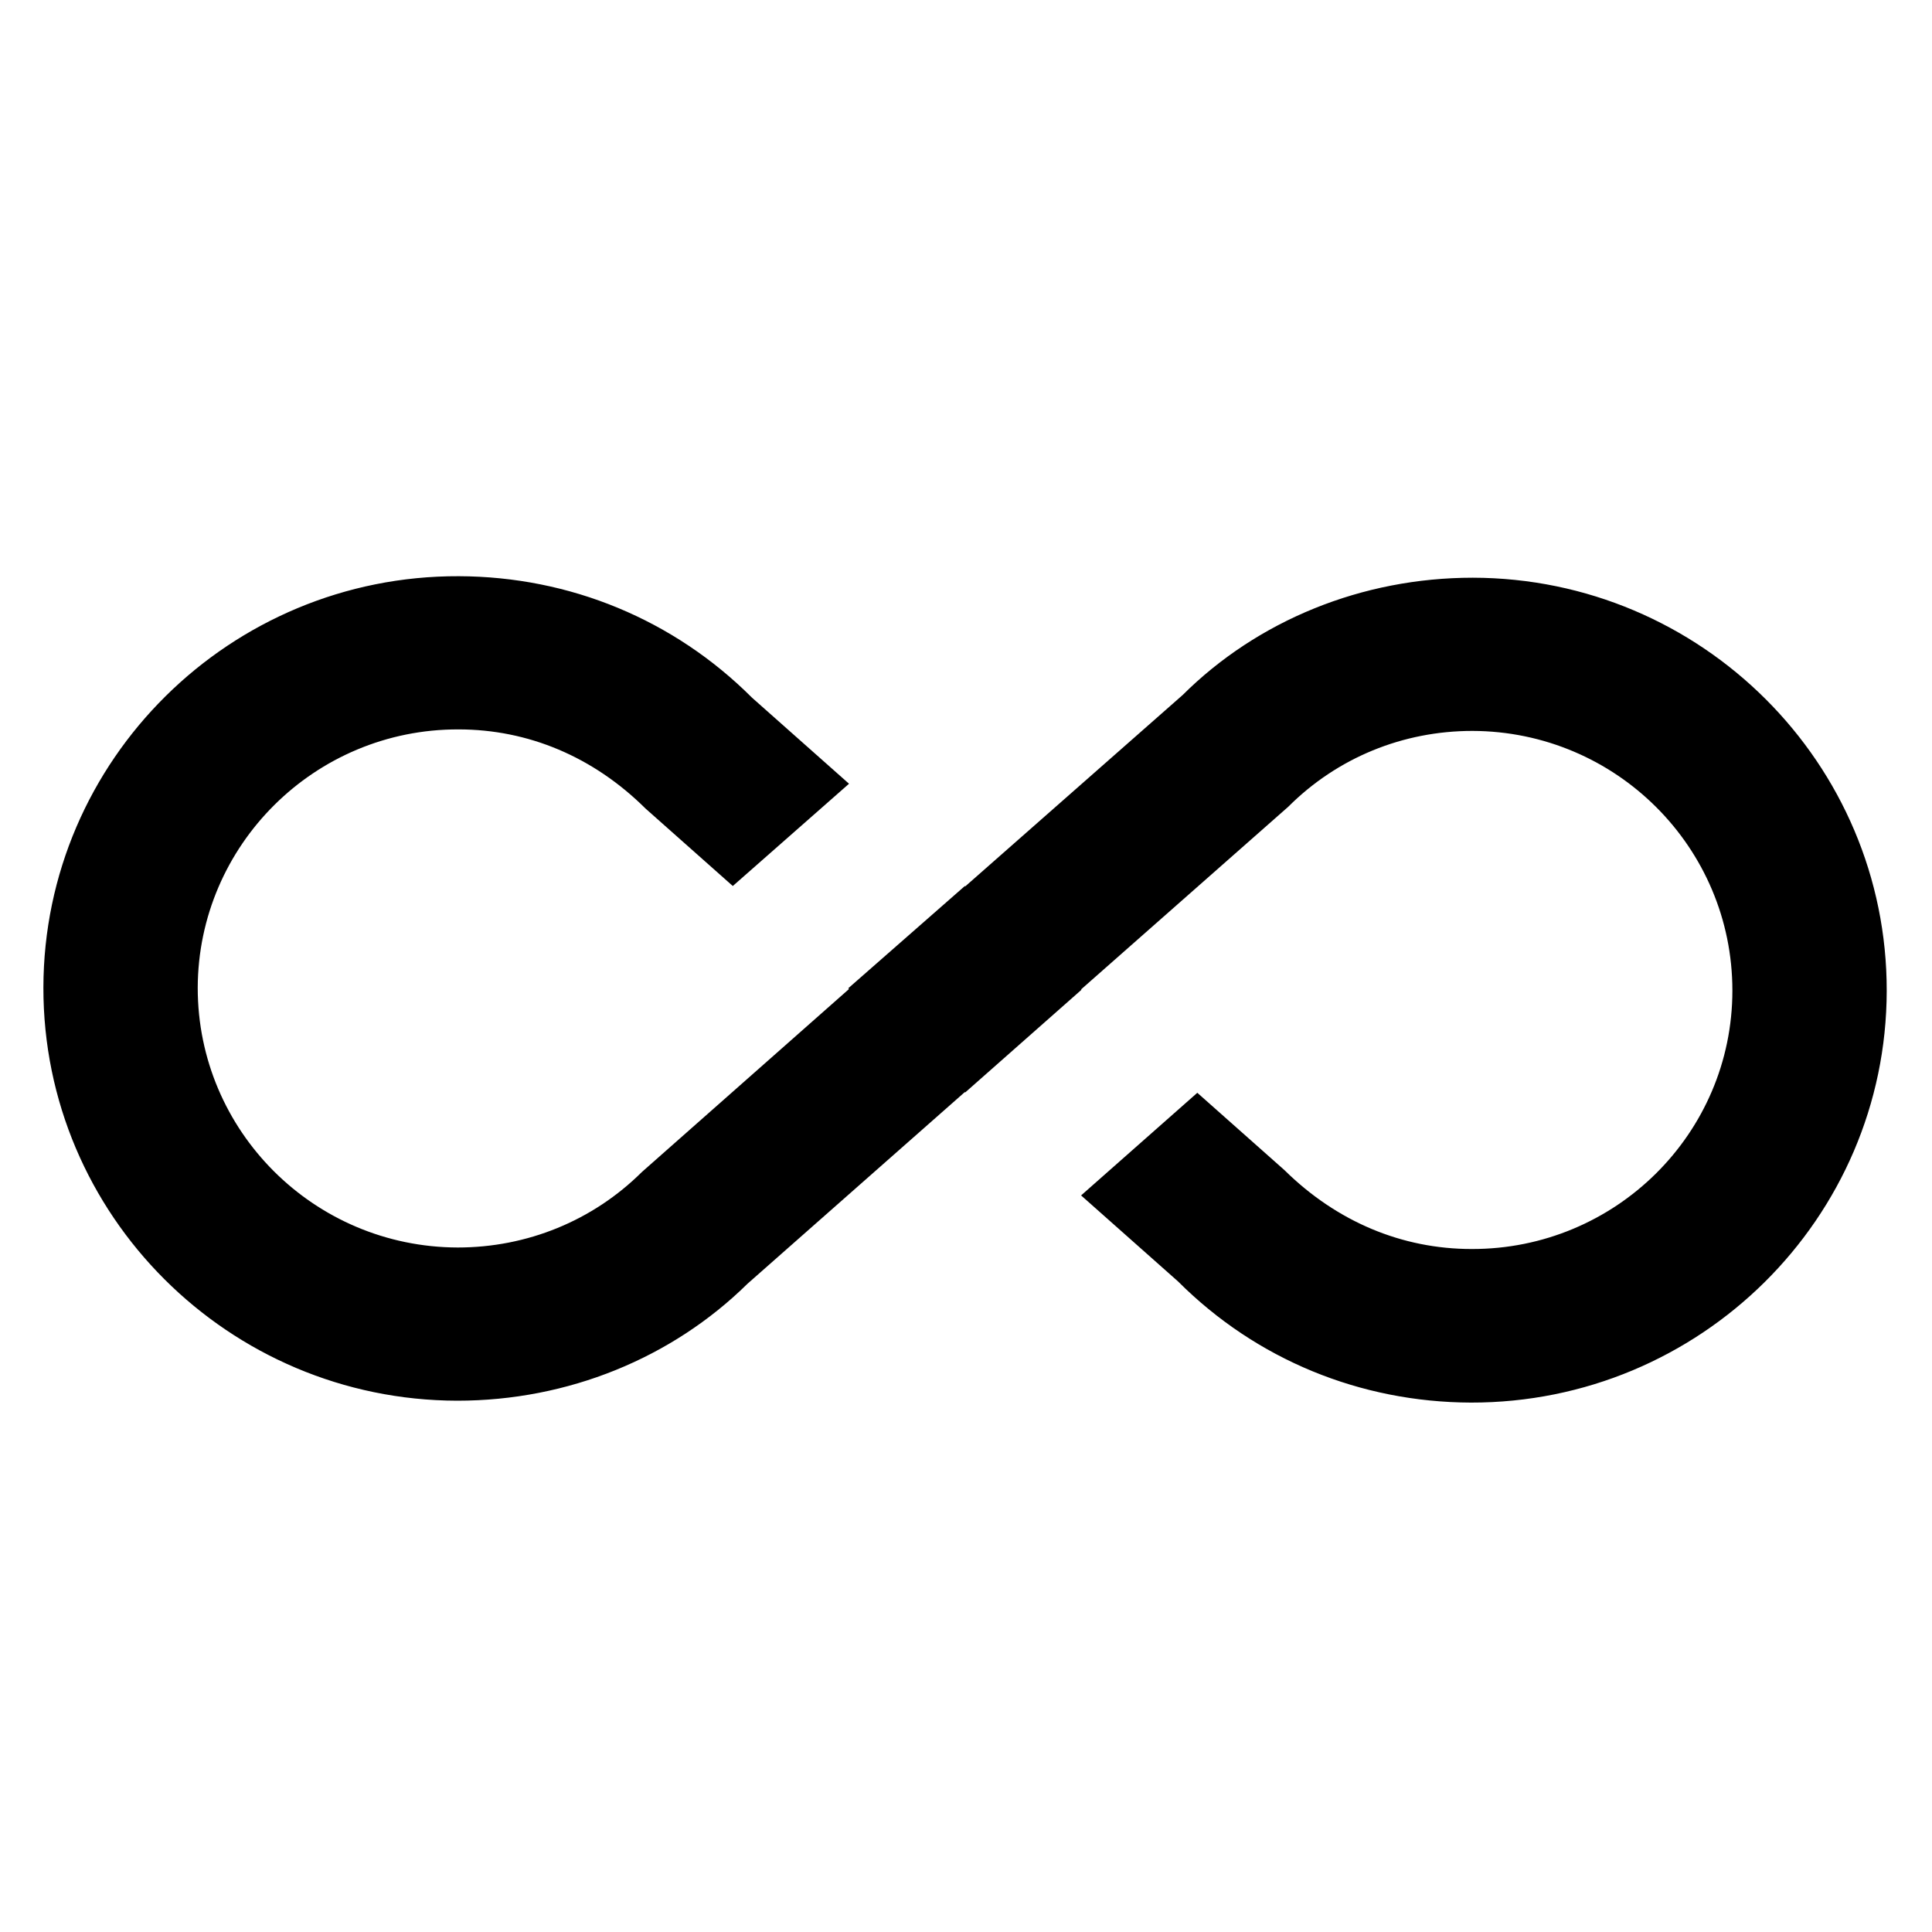
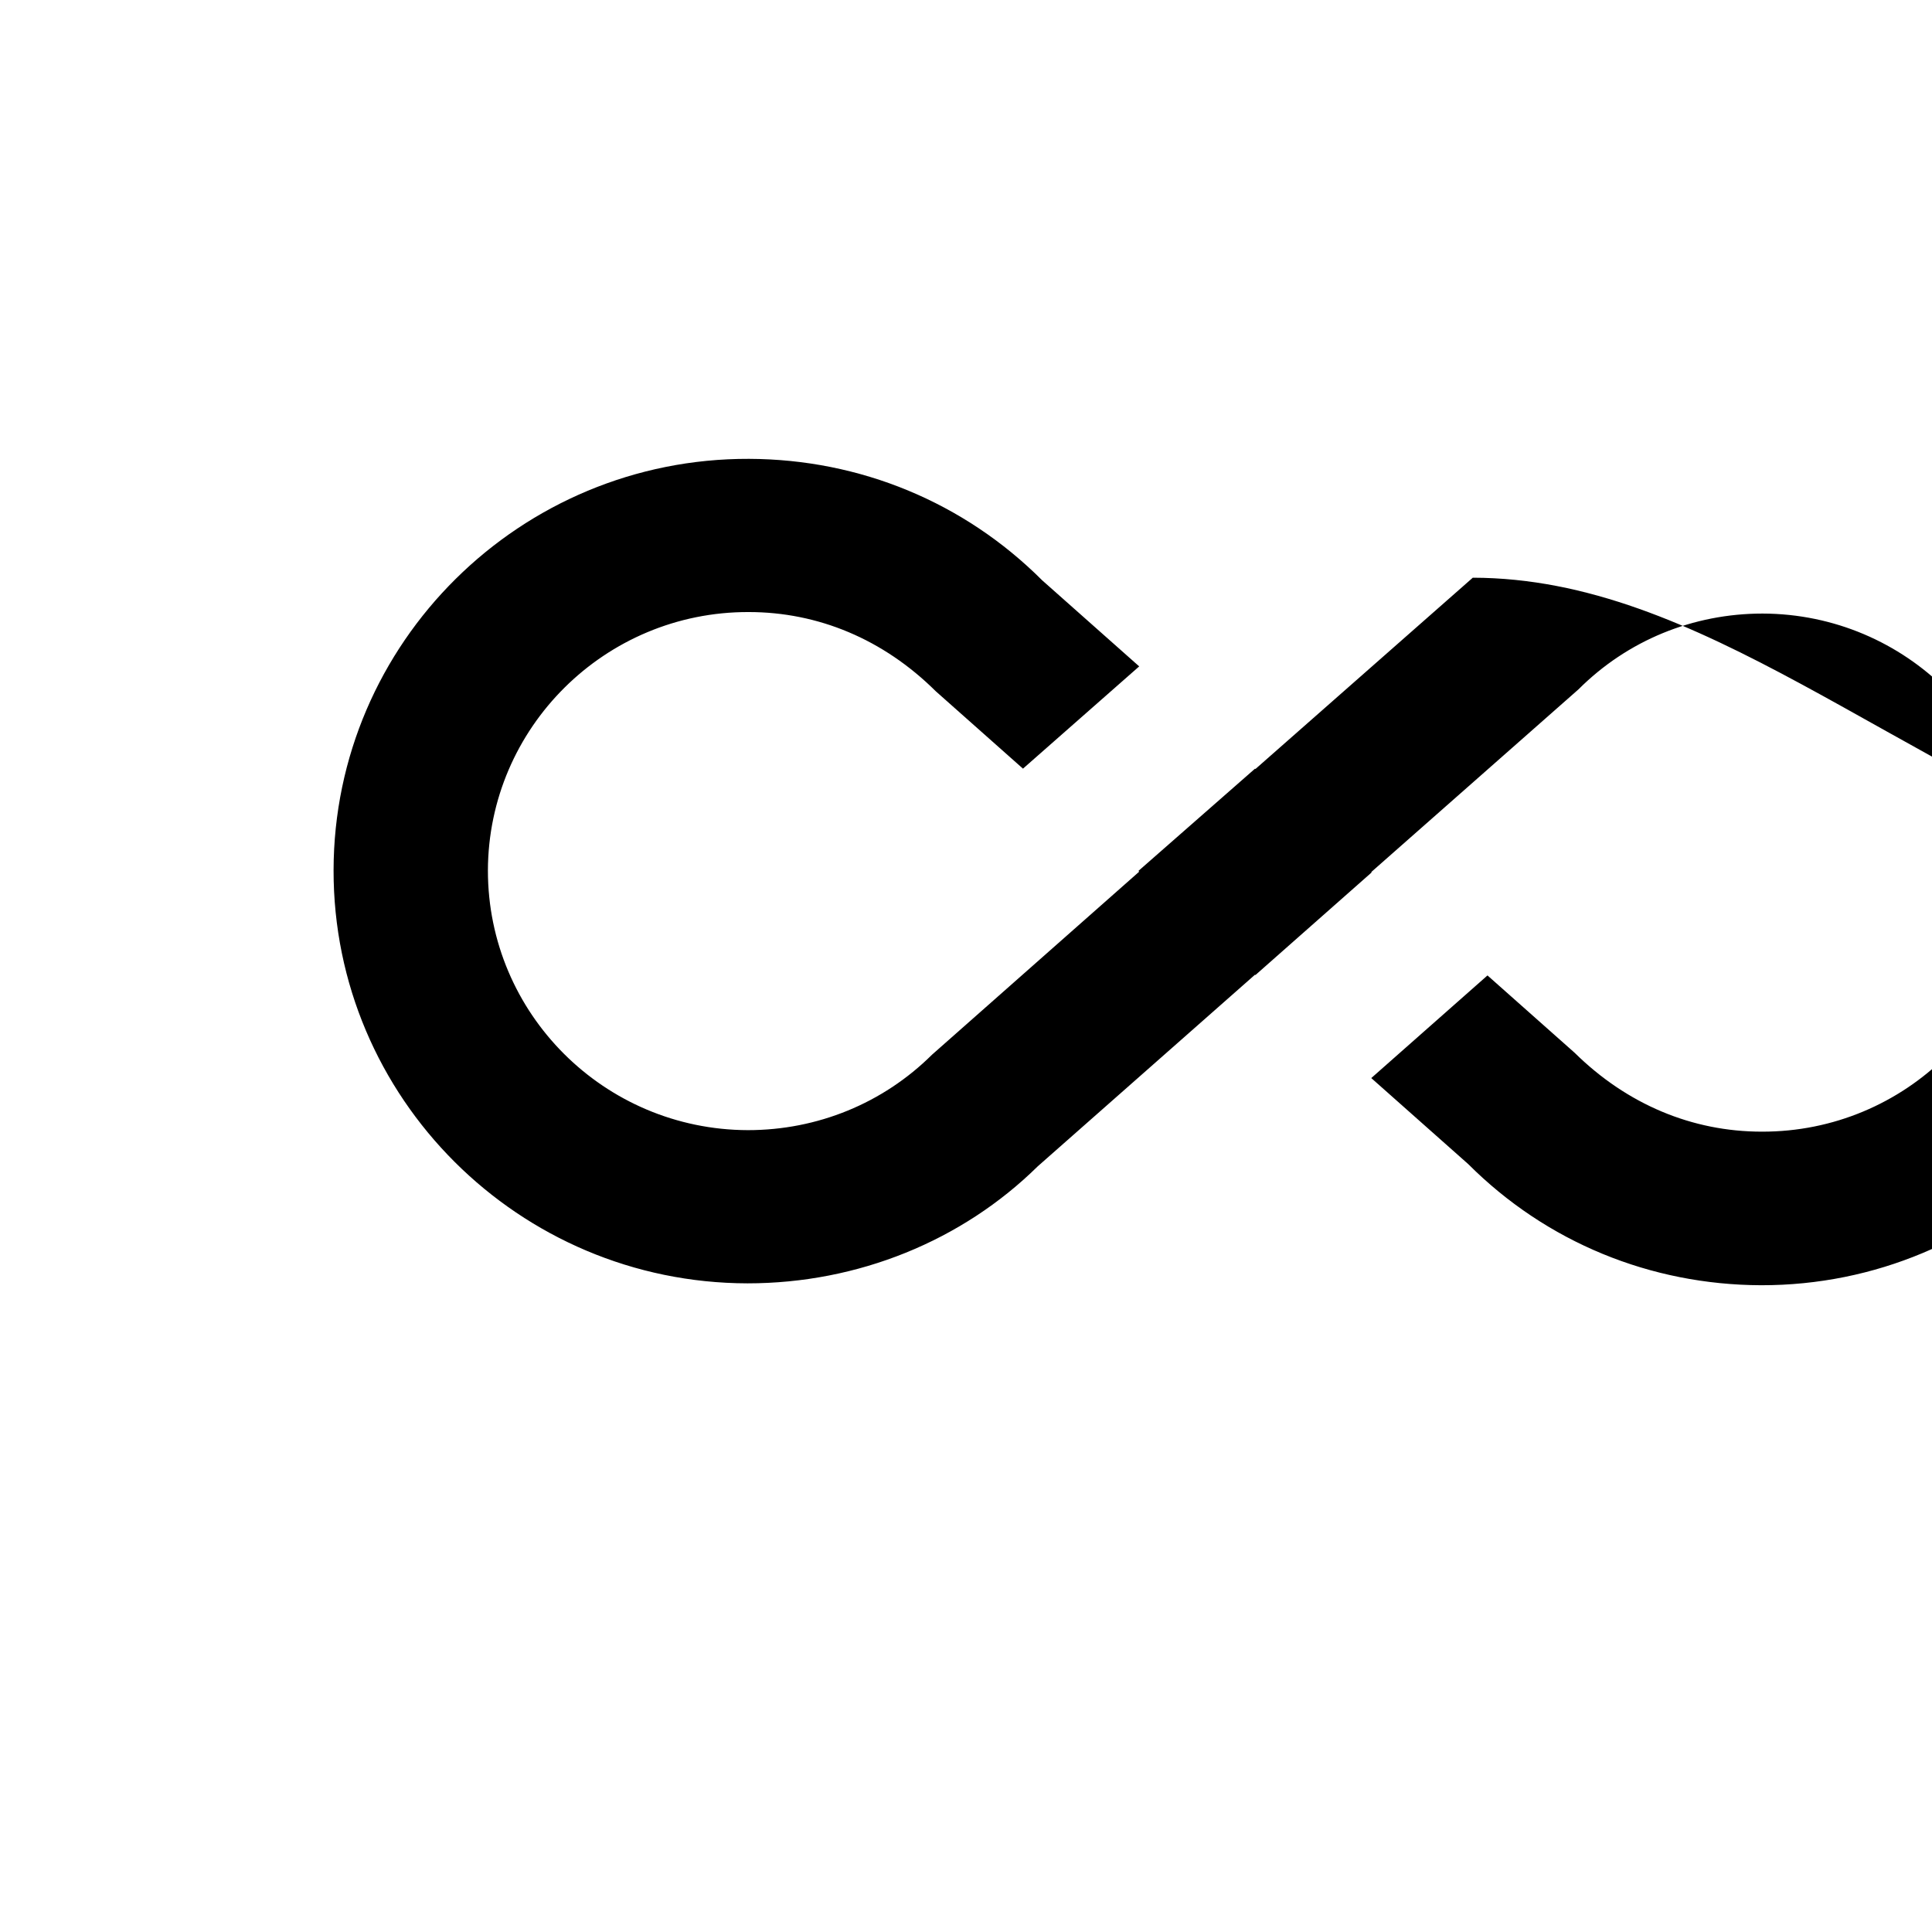
<svg xmlns="http://www.w3.org/2000/svg" version="1.1" id="Capa_1" x="0px" y="0px" viewBox="0 0 512 512" style="enable-background:new 0 0 512 512;" xml:space="preserve">
  <style type="text/css">
	.st0{fill:#000000;}
</style>
  <g>
    <g>
-       <path class="st0" d="M390.3,153.1c-29.3,0-57,11.3-76.9,31.1l-57.6,50.7l-0.1-0.1l-30.9,27.1l0.2,0.2l-54.9,48.5    c-13,12.9-30.4,20-48.8,20c-38.1-0.1-68.9-30.9-68.9-68.8c0.1-37.8,31-68.6,69.1-68.5c18.4,0,35.7,7.2,49.6,21l23.1,20.5    l30.8-27.1l-25.7-22.8c-20.7-20.7-48.3-32.1-77.7-32.2c-60.6-0.2-110,48.7-110.1,109s49.1,109.4,109.7,109.5    c29.3,0,56.9-11.3,76.9-31l57.6-50.8l0.1,0.1l30.8-27.2l-0.1-0.1l54.9-48.4c13-13,30.4-20.1,48.8-20.1    c38.1,0.1,68.9,30.9,68.9,68.8s-31,68.6-69.1,68.5c-18.4,0-35.7-7.2-49.6-20.9l-23.1-20.5l-30.8,27.2l25.7,22.8    c20.7,20.7,48.3,32,77.6,32.1c60.7,0.1,110.1-48.8,110.2-109.1C500.1,202.3,450.9,153.2,390.3,153.1z" />
+       <path class="st0" d="M390.3,153.1l-57.6,50.7l-0.1-0.1l-30.9,27.1l0.2,0.2l-54.9,48.5    c-13,12.9-30.4,20-48.8,20c-38.1-0.1-68.9-30.9-68.9-68.8c0.1-37.8,31-68.6,69.1-68.5c18.4,0,35.7,7.2,49.6,21l23.1,20.5    l30.8-27.1l-25.7-22.8c-20.7-20.7-48.3-32.1-77.7-32.2c-60.6-0.2-110,48.7-110.1,109s49.1,109.4,109.7,109.5    c29.3,0,56.9-11.3,76.9-31l57.6-50.8l0.1,0.1l30.8-27.2l-0.1-0.1l54.9-48.4c13-13,30.4-20.1,48.8-20.1    c38.1,0.1,68.9,30.9,68.9,68.8s-31,68.6-69.1,68.5c-18.4,0-35.7-7.2-49.6-20.9l-23.1-20.5l-30.8,27.2l25.7,22.8    c20.7,20.7,48.3,32,77.6,32.1c60.7,0.1,110.1-48.8,110.2-109.1C500.1,202.3,450.9,153.2,390.3,153.1z" />
    </g>
  </g>
</svg>